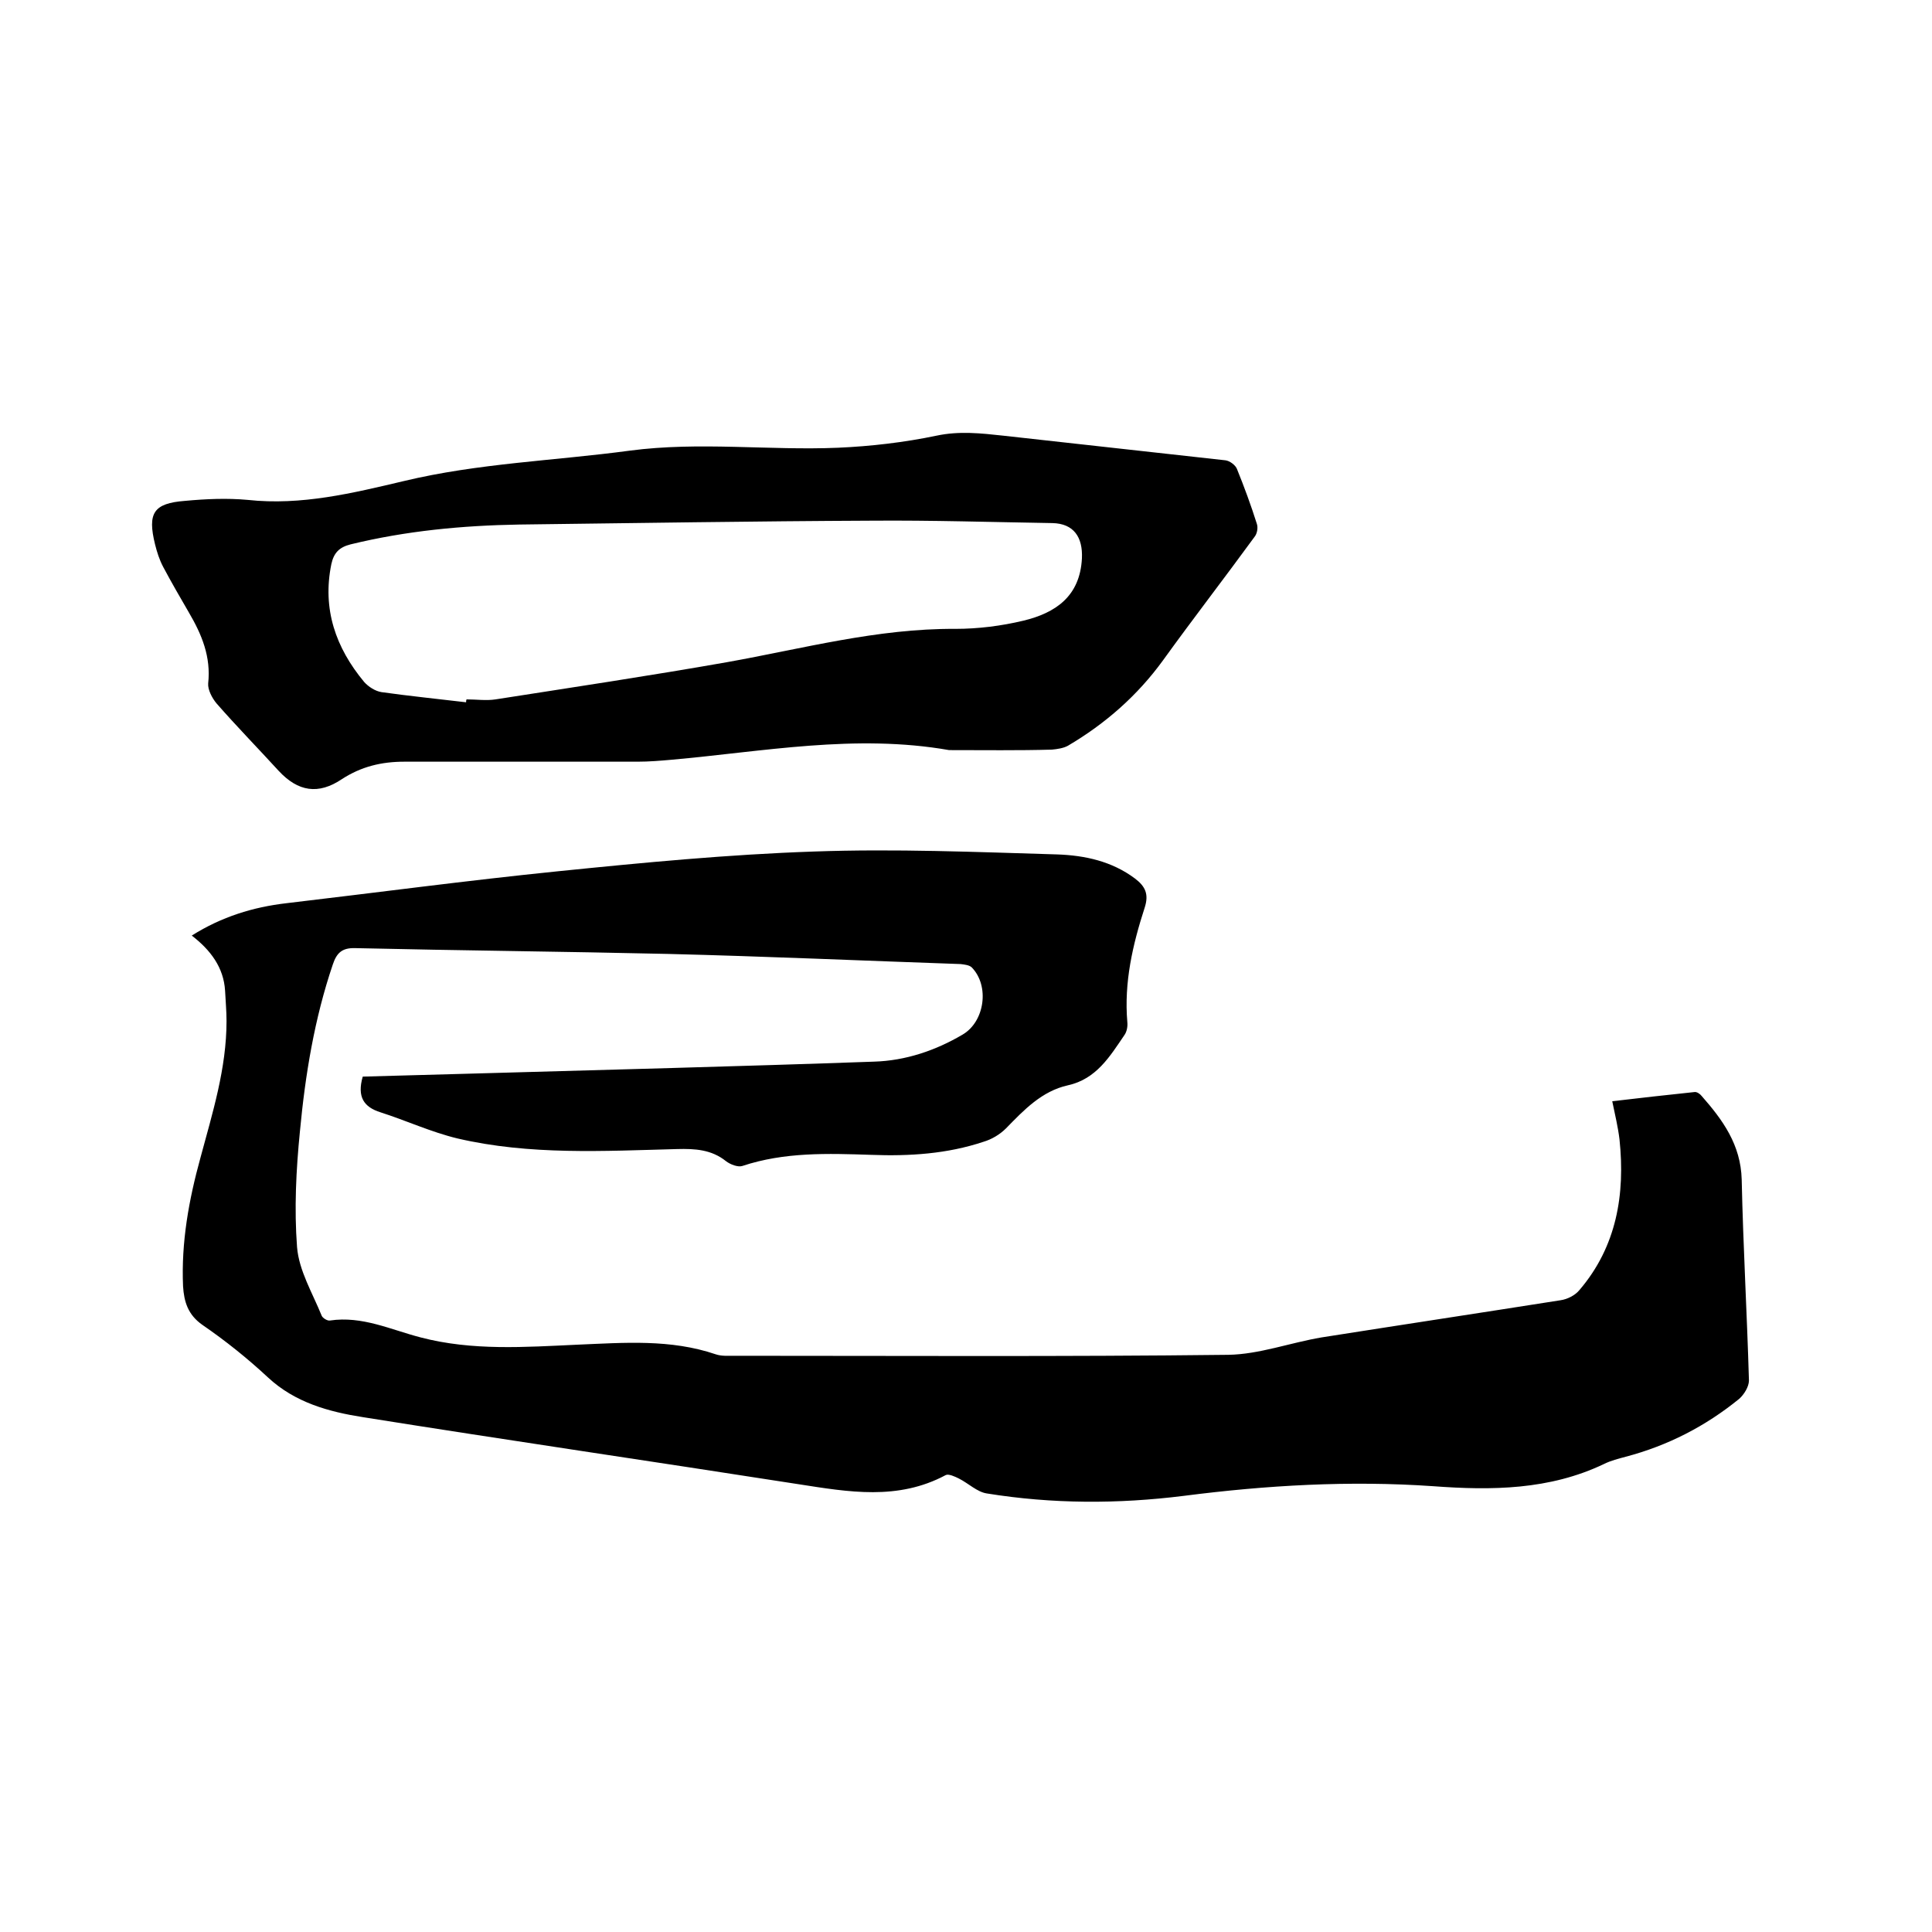
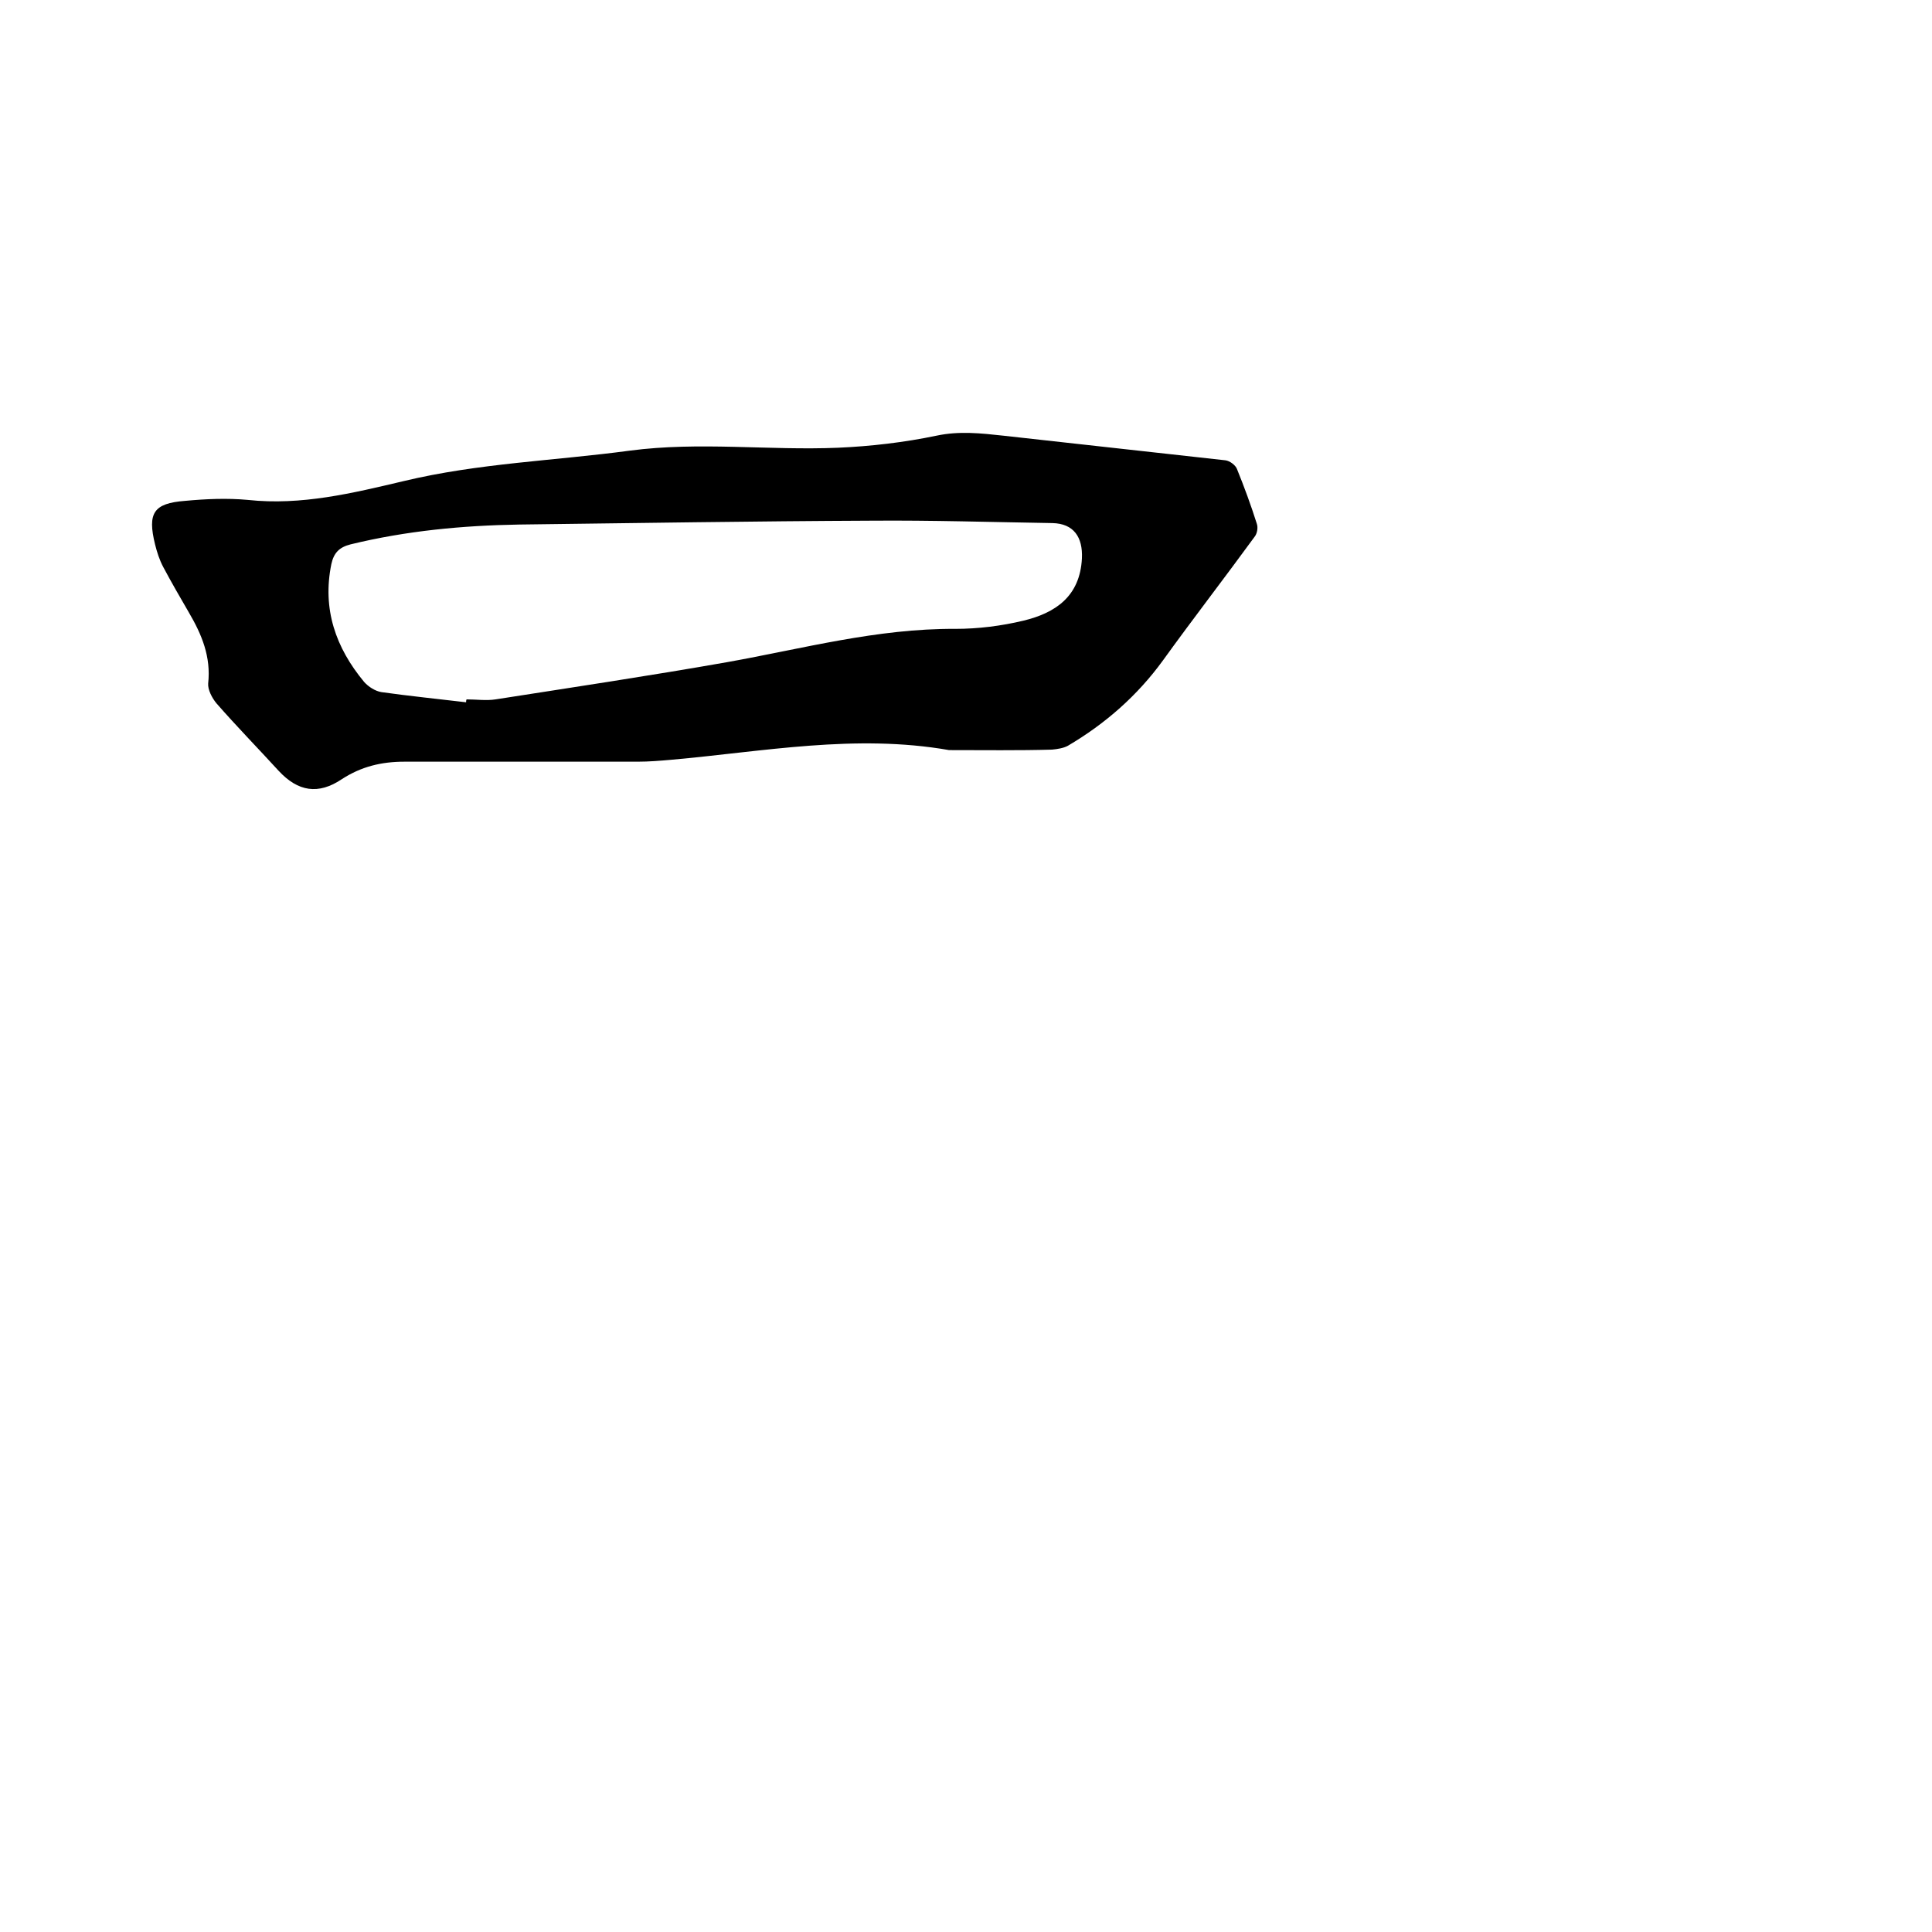
<svg xmlns="http://www.w3.org/2000/svg" enable-background="new 0 0 400 400" viewBox="0 0 400 400">
-   <path d="m39.7 193.7c6.2-3.9 12.7-5.9 19.6-6.7 18.7-2.2 37.4-4.7 56.1-6.6 17.7-1.8 35.4-3.5 53.1-4.1 16.8-.6 33.6.1 50.4.6 5.7.2 11.3 1.4 16.1 5 2.1 1.6 2.9 3.2 2 6-2.5 7.7-4.3 15.5-3.6 23.7.1.9-.1 2-.6 2.7-3 4.4-5.8 9.1-11.7 10.4-5.4 1.2-9.1 5.1-12.8 8.9-1.3 1.3-3 2.3-4.7 2.8-7.5 2.5-15.3 3-23.2 2.7-9-.3-18-.6-26.7 2.3-.9.3-2.5-.3-3.4-1-3-2.4-6.4-2.6-10.1-2.5-15.2.4-30.5 1.3-45.5-2.2-5.4-1.3-10.6-3.7-15.9-5.4-3.5-1.1-4.9-3.2-3.7-7.4 7.1-.2 14.5-.4 21.8-.6 28-.8 56-1.5 84.1-2.5 6.5-.2 12.7-2.3 18.3-5.6 4.6-2.7 5.6-10.1 1.9-13.9-.5-.5-1.5-.6-2.3-.7-20.2-.7-40.4-1.6-60.6-2.1-21.6-.5-43.2-.7-64.7-1.2-2.8-.1-3.9 1-4.7 3.4-3.8 11.2-5.7 22.8-6.8 34.5-.8 8-1.2 16.1-.6 24 .4 4.9 3.2 9.5 5.1 14.2.2.5 1.2 1.1 1.7 1 6.7-1 12.6 1.9 18.8 3.5 10.7 2.8 21.6 2 32.5 1.5 9.6-.4 19.2-1.2 28.6 2 1.2.4 2.5.3 3.8.3 34.1 0 68.2.2 102.3-.2 6.4-.1 12.8-2.5 19.3-3.6 16.5-2.6 33-5.1 49.5-7.7 1.4-.2 3-1 3.9-2.1 7.7-9 9.5-19.8 8.3-31.2-.3-2.5-.9-5-1.5-7.9 5.8-.7 11.4-1.3 17-1.9.5-.1 1.2.4 1.5.8 4.4 5 8.1 10.1 8.3 17.3.3 13.9 1.1 27.7 1.5 41.6 0 1.3-1 2.9-2 3.8-7 5.7-14.8 9.7-23.5 12-1.5.4-3.1.8-4.5 1.5-11.3 5.4-23.3 5.5-35.4 4.6-17.3-1.2-34.5-.2-51.6 2-13.6 1.7-27.2 1.7-40.8-.5-2-.3-3.8-2.1-5.8-3.1-.8-.4-2.1-1-2.7-.7-9.9 5.3-20.1 3.5-30.4 1.9-30.1-4.7-60.2-9.1-90.3-13.9-7-1.1-14-3-19.6-8.2-4.3-4-8.8-7.6-13.6-10.9-3-2.1-3.8-4.8-4-8-.4-9.1 1.2-17.9 3.6-26.6 2.5-9.3 5.4-18.5 5.4-28.3 0-2.1-.2-4.2-.3-6.3-.3-4.8-3-8.4-6.9-11.4z" />
  <path d="m196.5 155.3c-19.4-3.4-38.4.3-57.5 2-2.3.2-4.6.4-7 .4-16.1 0-32.2 0-48.3 0-4.7 0-8.9 1-12.9 3.6-4.9 3.3-9.1 2.6-13.1-1.7-4.3-4.7-8.7-9.2-12.9-14-.9-1.1-1.8-2.8-1.7-4.1.6-5.5-1.3-10.1-4-14.7-1.8-3.1-3.6-6.2-5.3-9.4-.8-1.5-1.3-3.1-1.7-4.7-1.6-6.5-.3-8.5 6.2-9 4.3-.4 8.7-.6 13-.2 11.1 1.2 21.7-1.4 32.3-3.9 15.4-3.7 31.2-4.2 46.8-6.3 14.4-1.9 28.8 0 43.1-.6 6.8-.3 13.7-1.1 20.4-2.5 4.7-1 9.2-.5 13.8 0 15.4 1.7 30.7 3.4 46 5.1.9.1 2.1 1 2.4 1.8 1.5 3.7 2.9 7.5 4.1 11.3.3.8.1 2.1-.5 2.8-6.2 8.5-12.7 16.9-18.9 25.5-5.3 7.3-11.9 13.1-19.7 17.7-.9.5-2.2.7-3.3.8-6.9.2-14.1.1-21.3.1zm-100-9.9c0-.2 0-.4.1-.6 2 0 4.1.3 6 0 16-2.5 32-4.9 47.9-7.7 15.7-2.8 31.1-7 47.3-6.9 4.7 0 9.5-.6 14.1-1.7 6.6-1.6 11.7-5 12.1-12.9.2-4.4-1.7-7.2-6.1-7.3-12.5-.2-25-.6-37.4-.5-24.3.1-48.6.5-73 .8-11.8.2-23.4 1.3-34.9 4.1-2.4.6-3.5 1.8-4 4.1-1.9 9.3.9 17.3 6.8 24.4.9 1 2.3 1.9 3.6 2.1 5.7.8 11.6 1.4 17.5 2.1z" />
</svg>